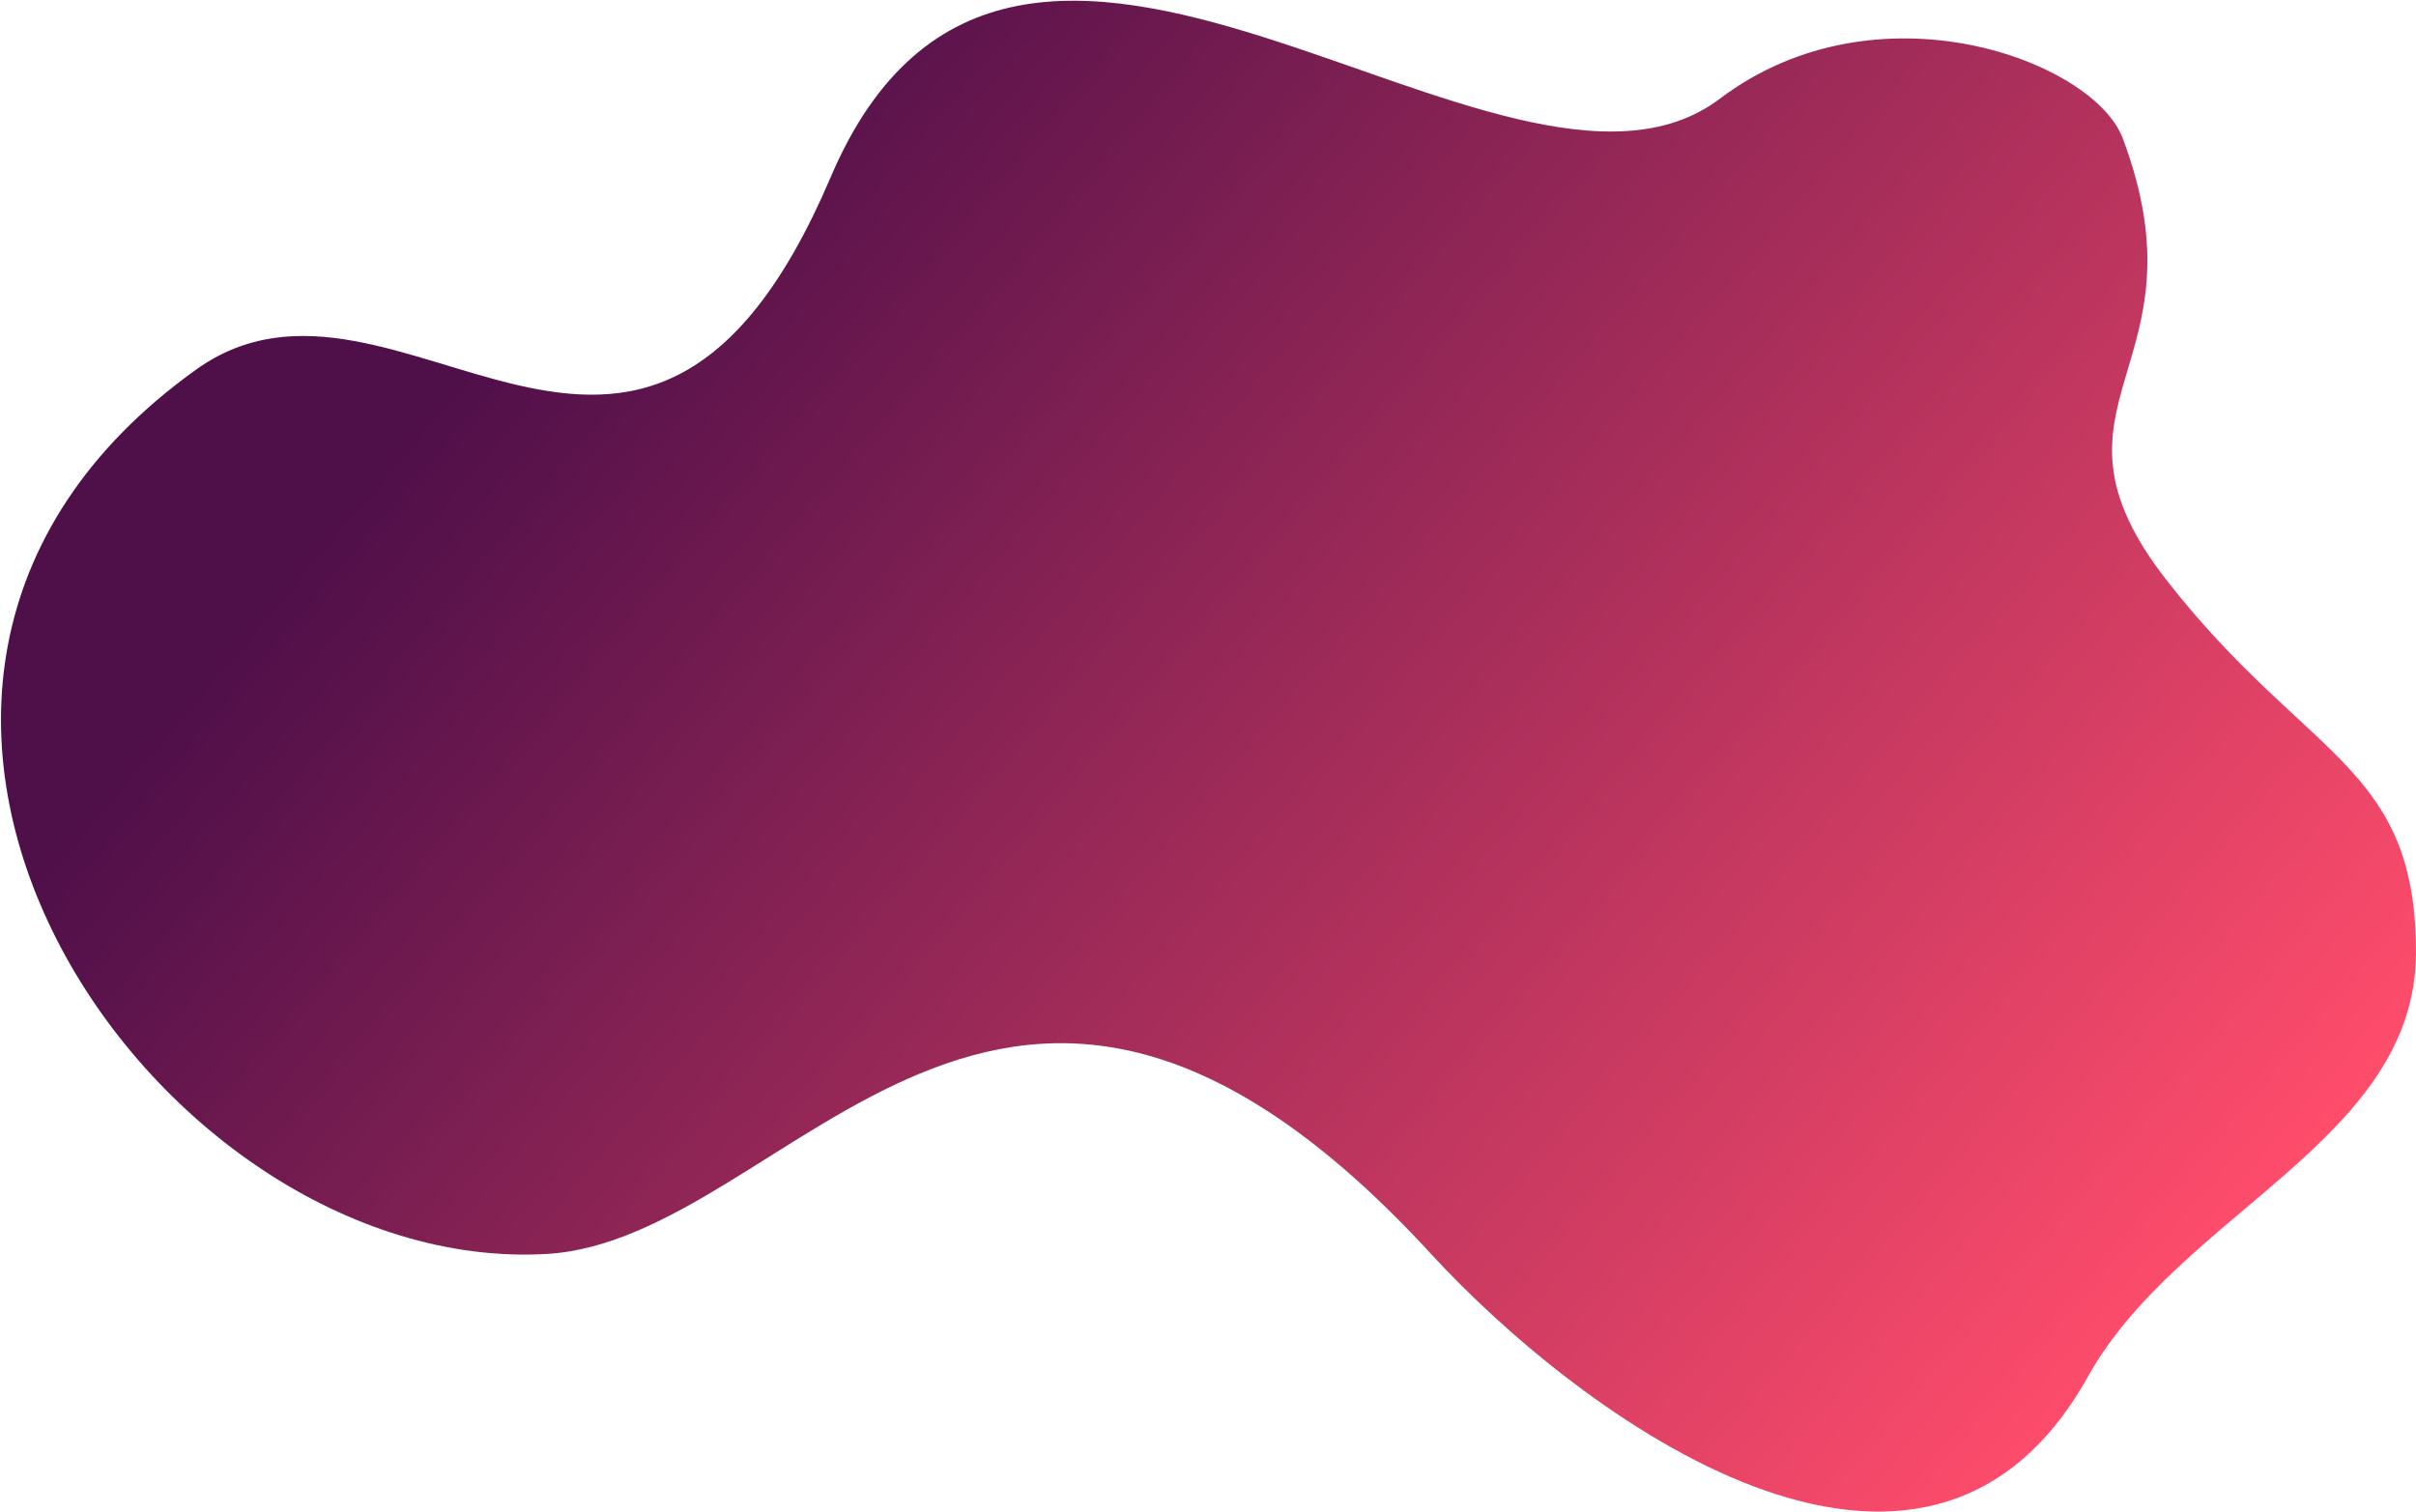
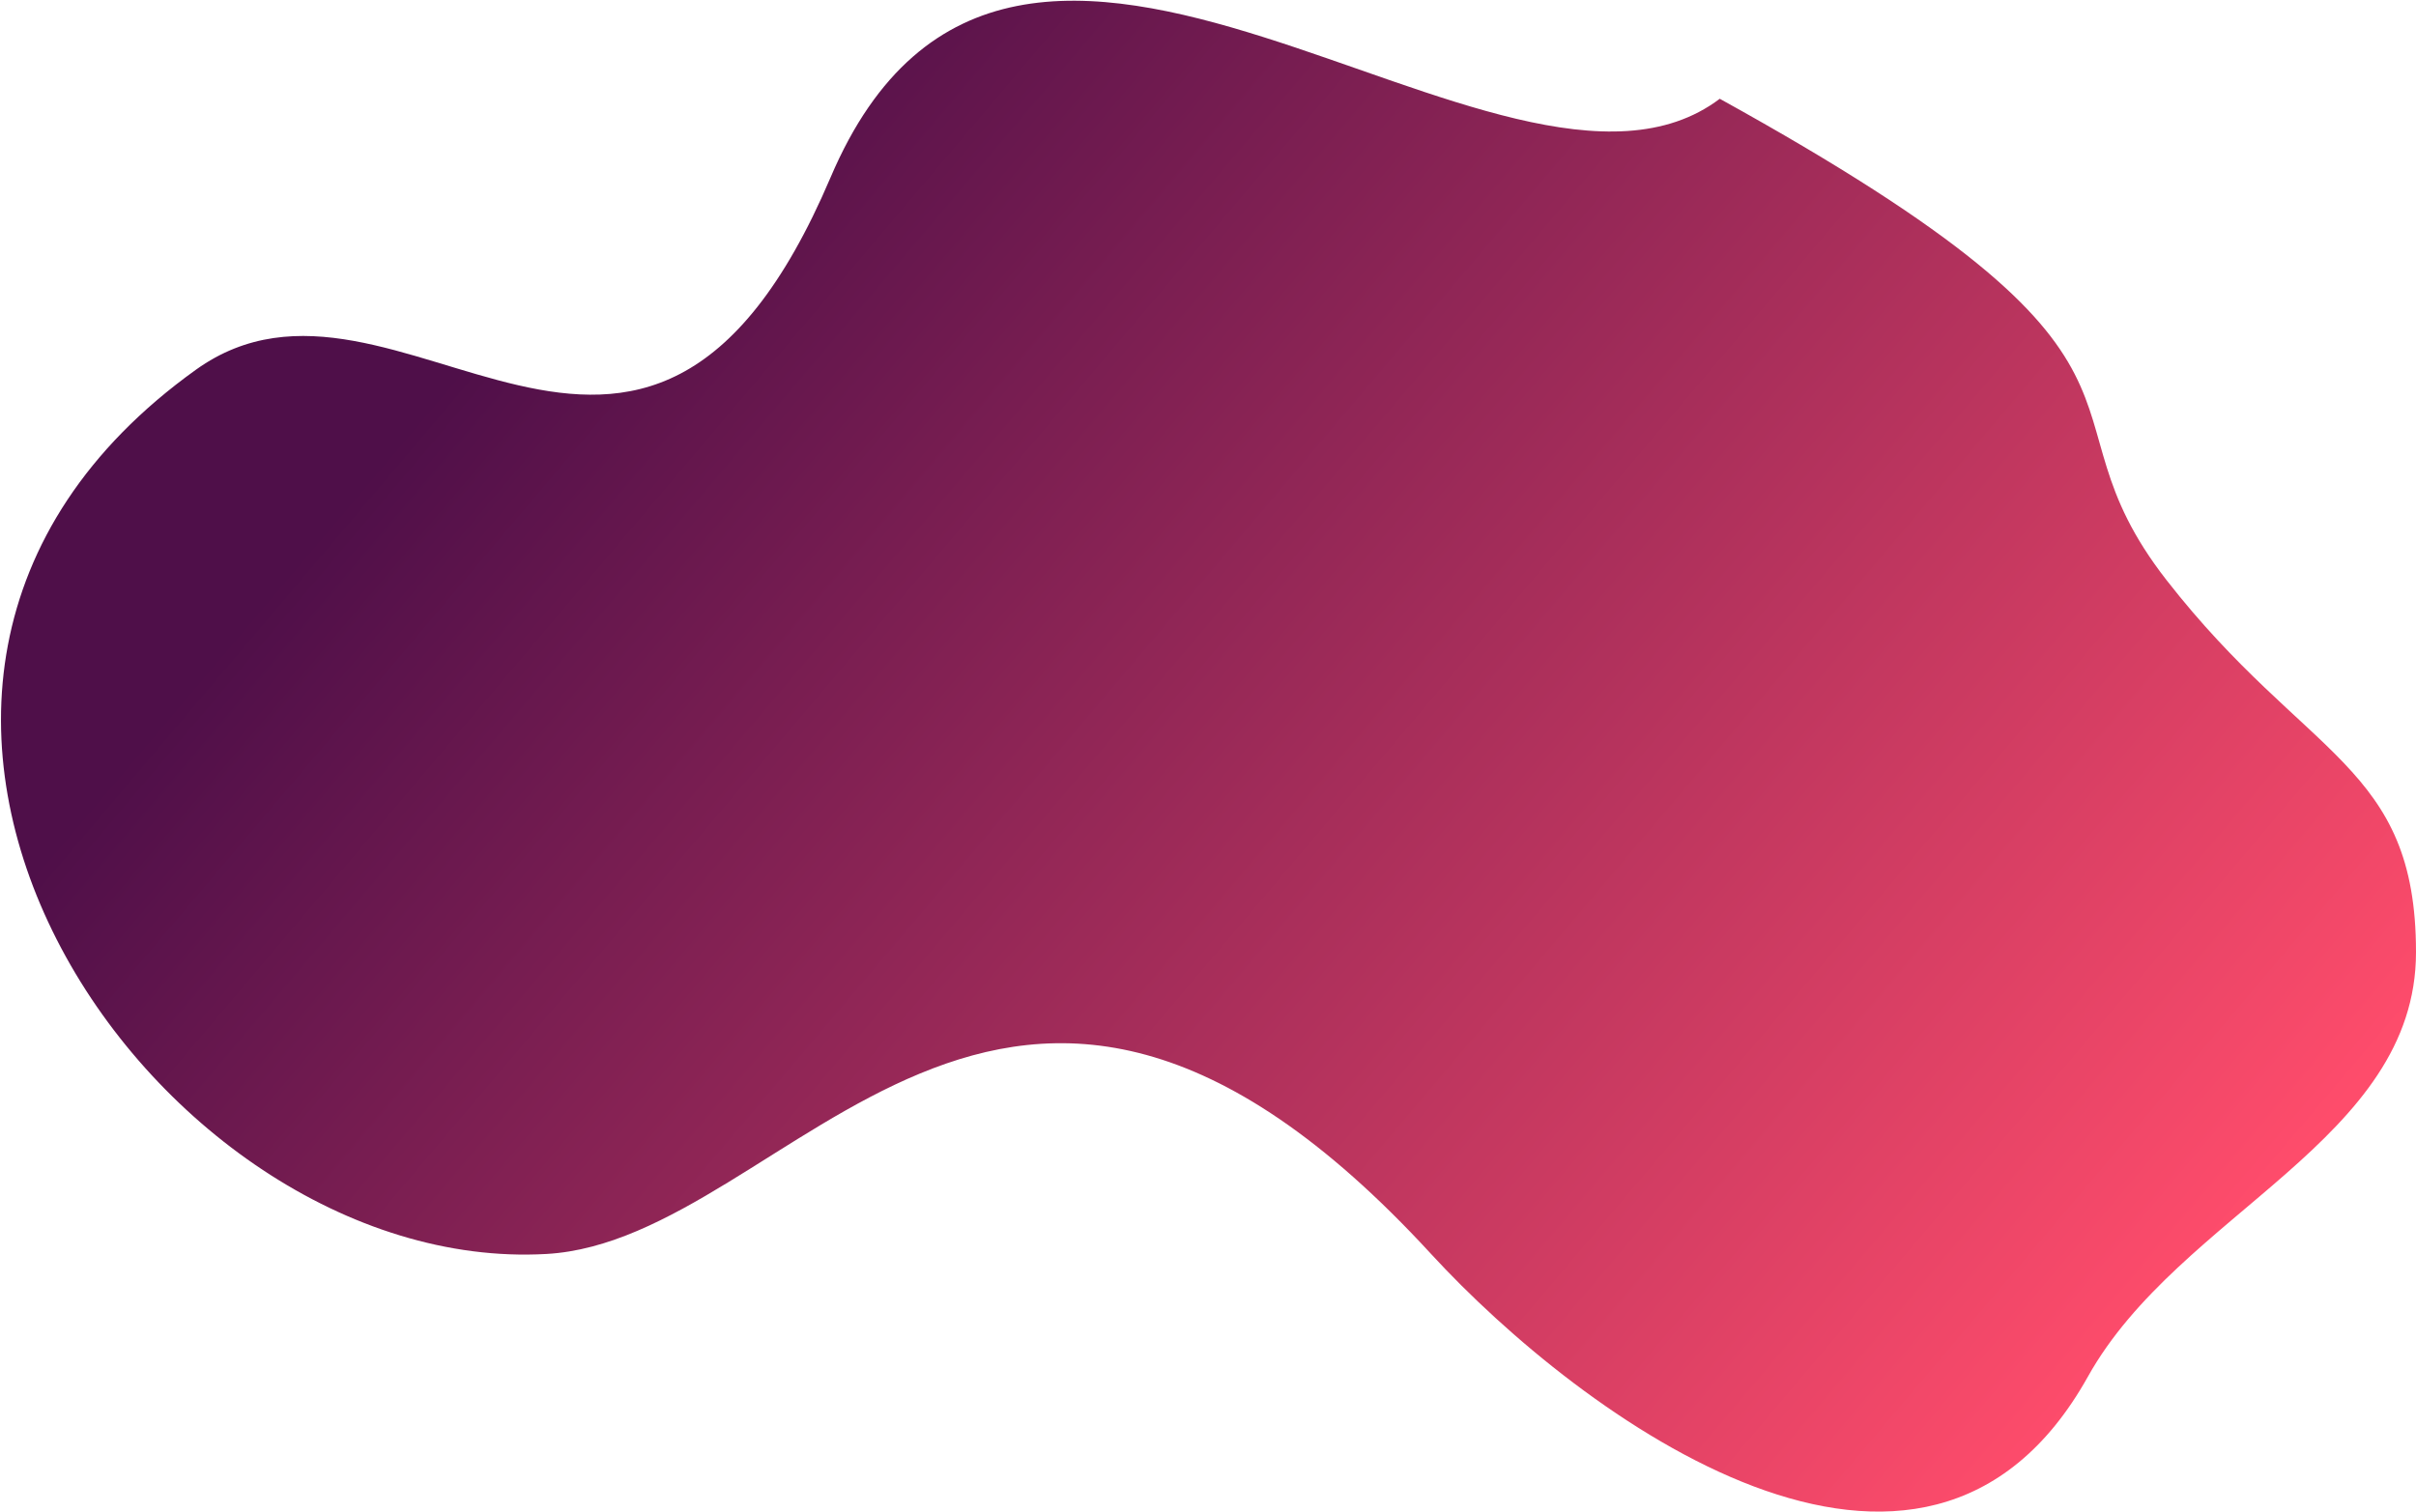
<svg xmlns="http://www.w3.org/2000/svg" width="1565" height="980" viewBox="0 0 1565 980" fill="none">
-   <path d="M1565 617C1565 738.844 1411.85 785.606 1352.46 891.999C1246.07 1082.61 1023.5 917.497 927 812.497C648.819 509.81 513.216 803.459 353.978 812.497C98.499 826.997 -160.832 445.712 126.998 239.498C257.503 145.998 416 401.497 537.993 114.997C657 -164.491 975 168.999 1114 63.999C1216.29 -13.274 1356.14 39.456 1374.99 89.5C1431.5 239.498 1313 260 1403.5 376C1494 492 1565 495.156 1565 617Z" fill="url(#paint0_linear)" />
+   <path d="M1565 617C1565 738.844 1411.85 785.606 1352.46 891.999C1246.07 1082.61 1023.5 917.497 927 812.497C648.819 509.81 513.216 803.459 353.978 812.497C98.499 826.997 -160.832 445.712 126.998 239.498C257.503 145.998 416 401.497 537.993 114.997C657 -164.491 975 168.999 1114 63.999C1431.5 239.498 1313 260 1403.5 376C1494 492 1565 495.156 1565 617Z" fill="url(#paint0_linear)" />
  <defs>
    <linearGradient id="paint0_linear" x1="307.499" y1="227.001" x2="1251.99" y2="1027.36" gradientUnits="userSpaceOnUse">
      <stop stop-color="#4F0F49" />
      <stop offset="1" stop-color="#FE4C6B" />
    </linearGradient>
  </defs>
</svg>